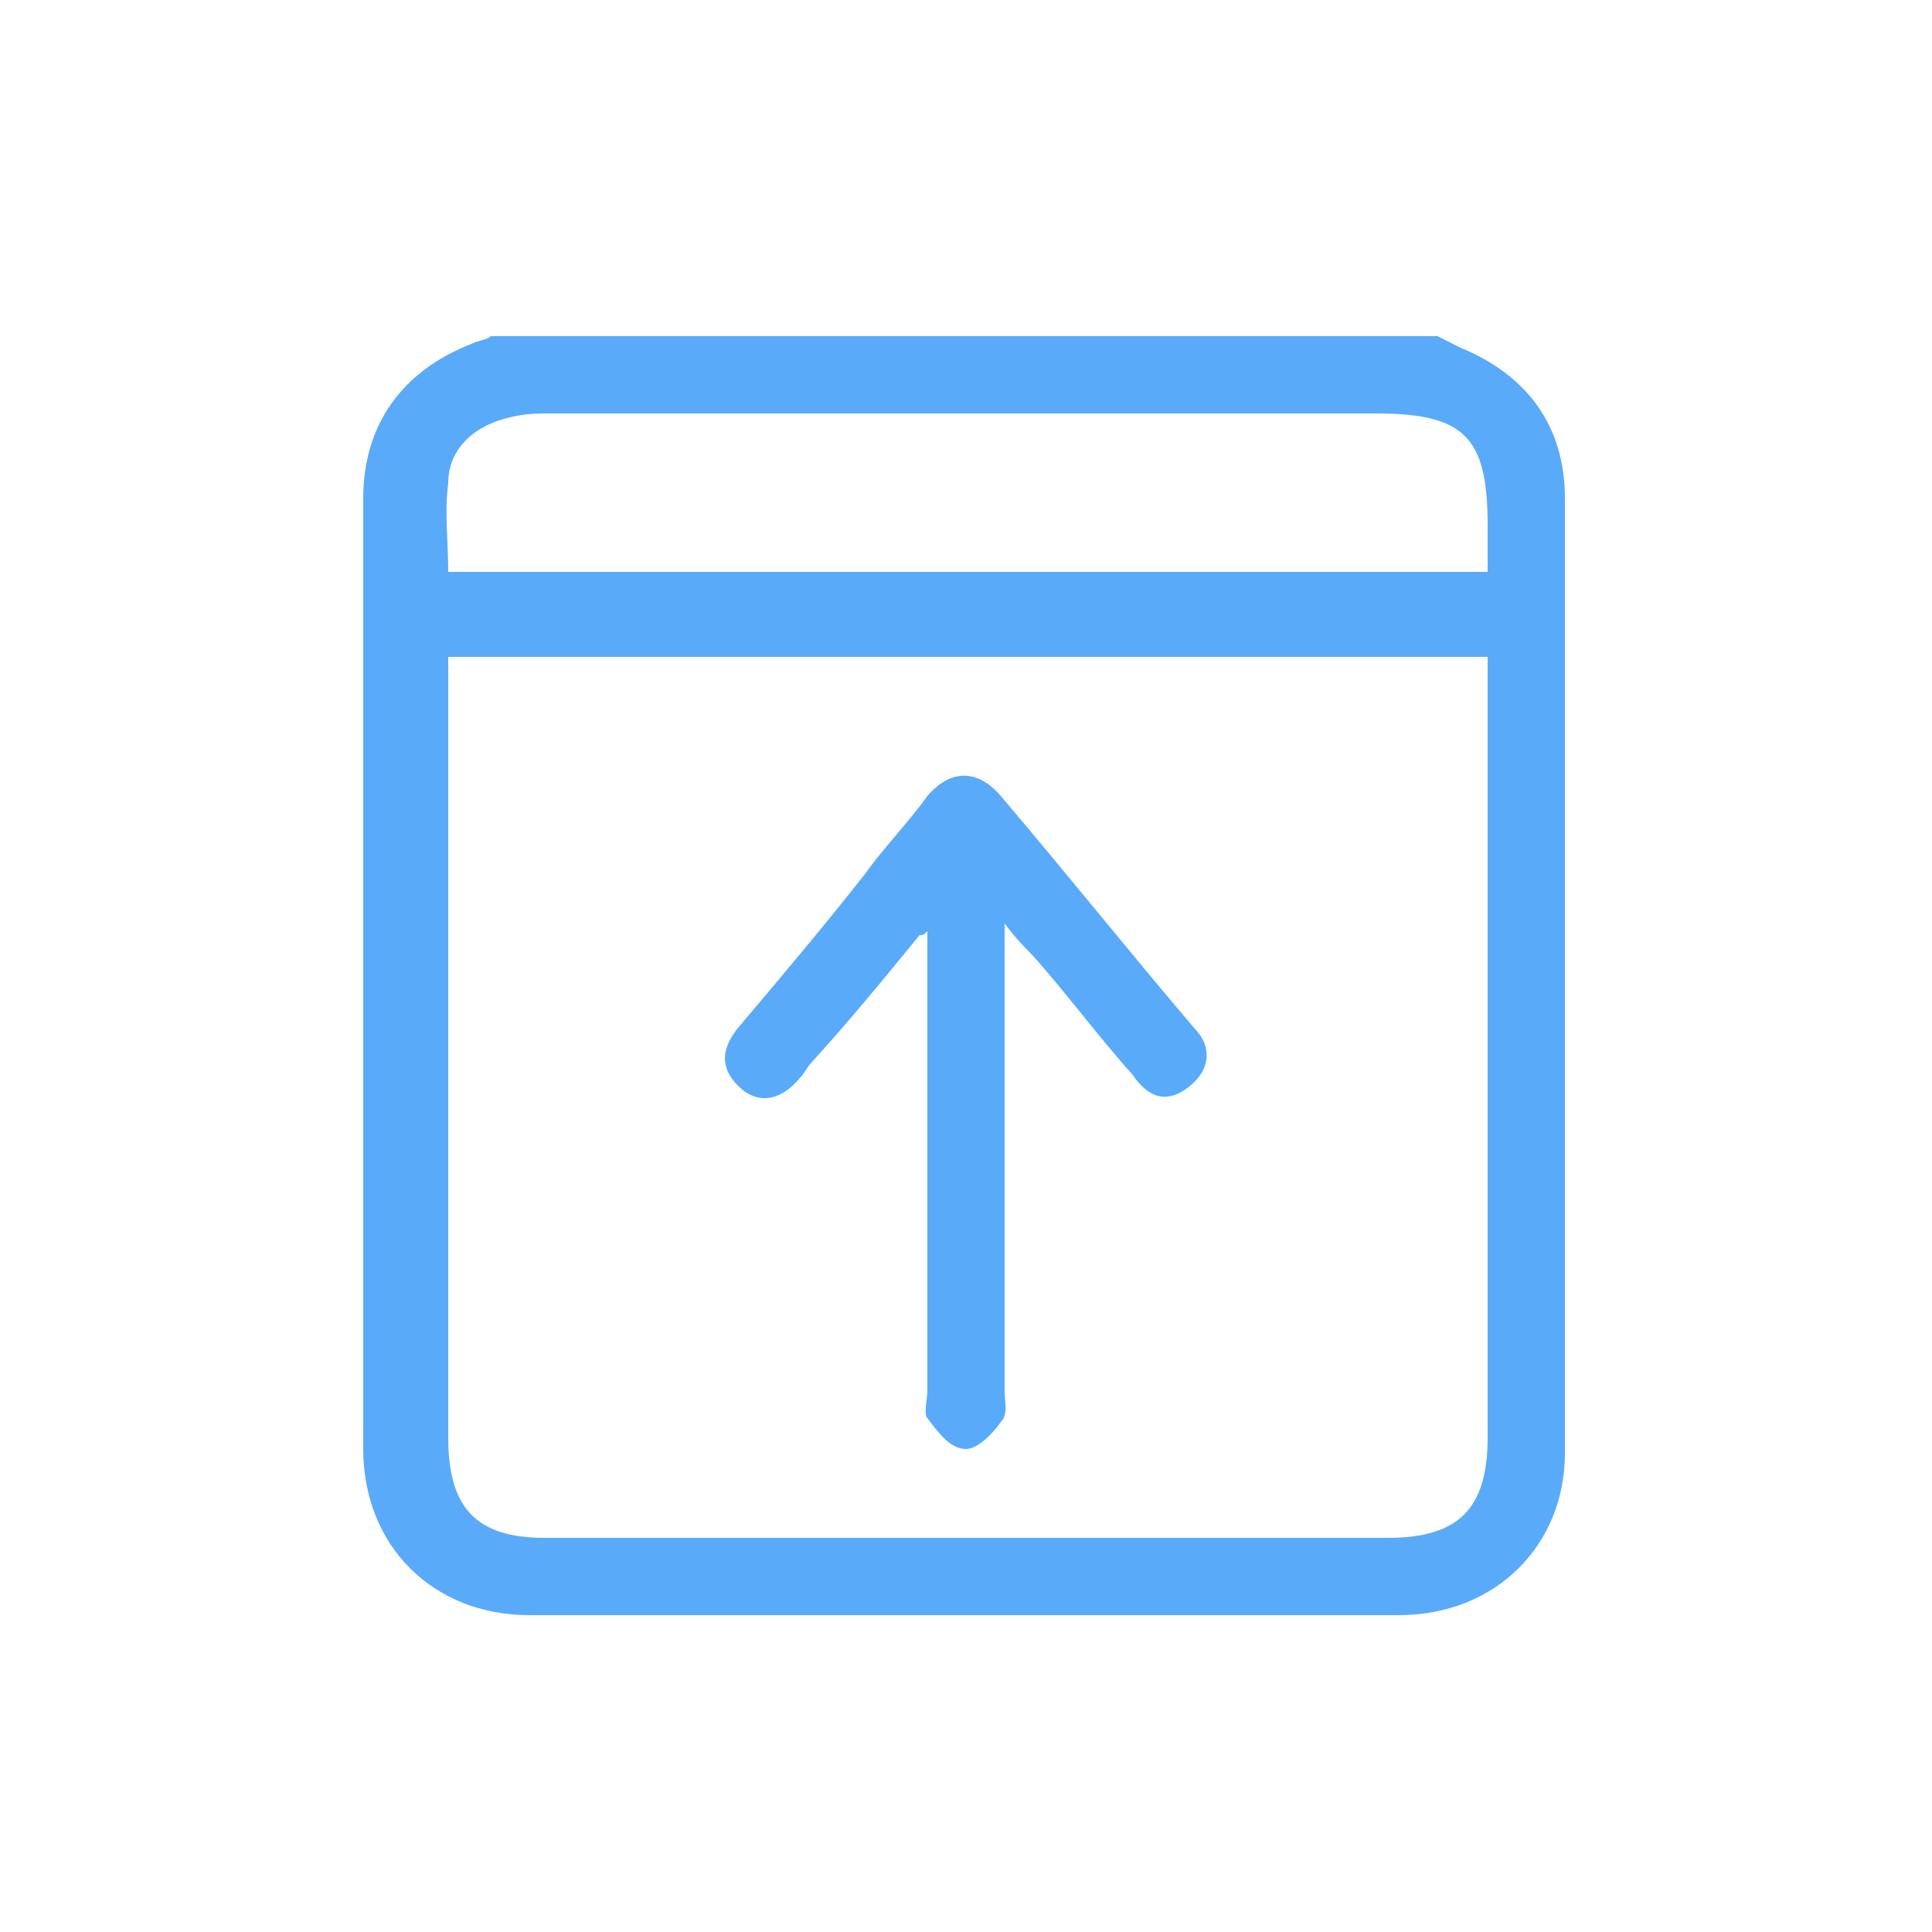
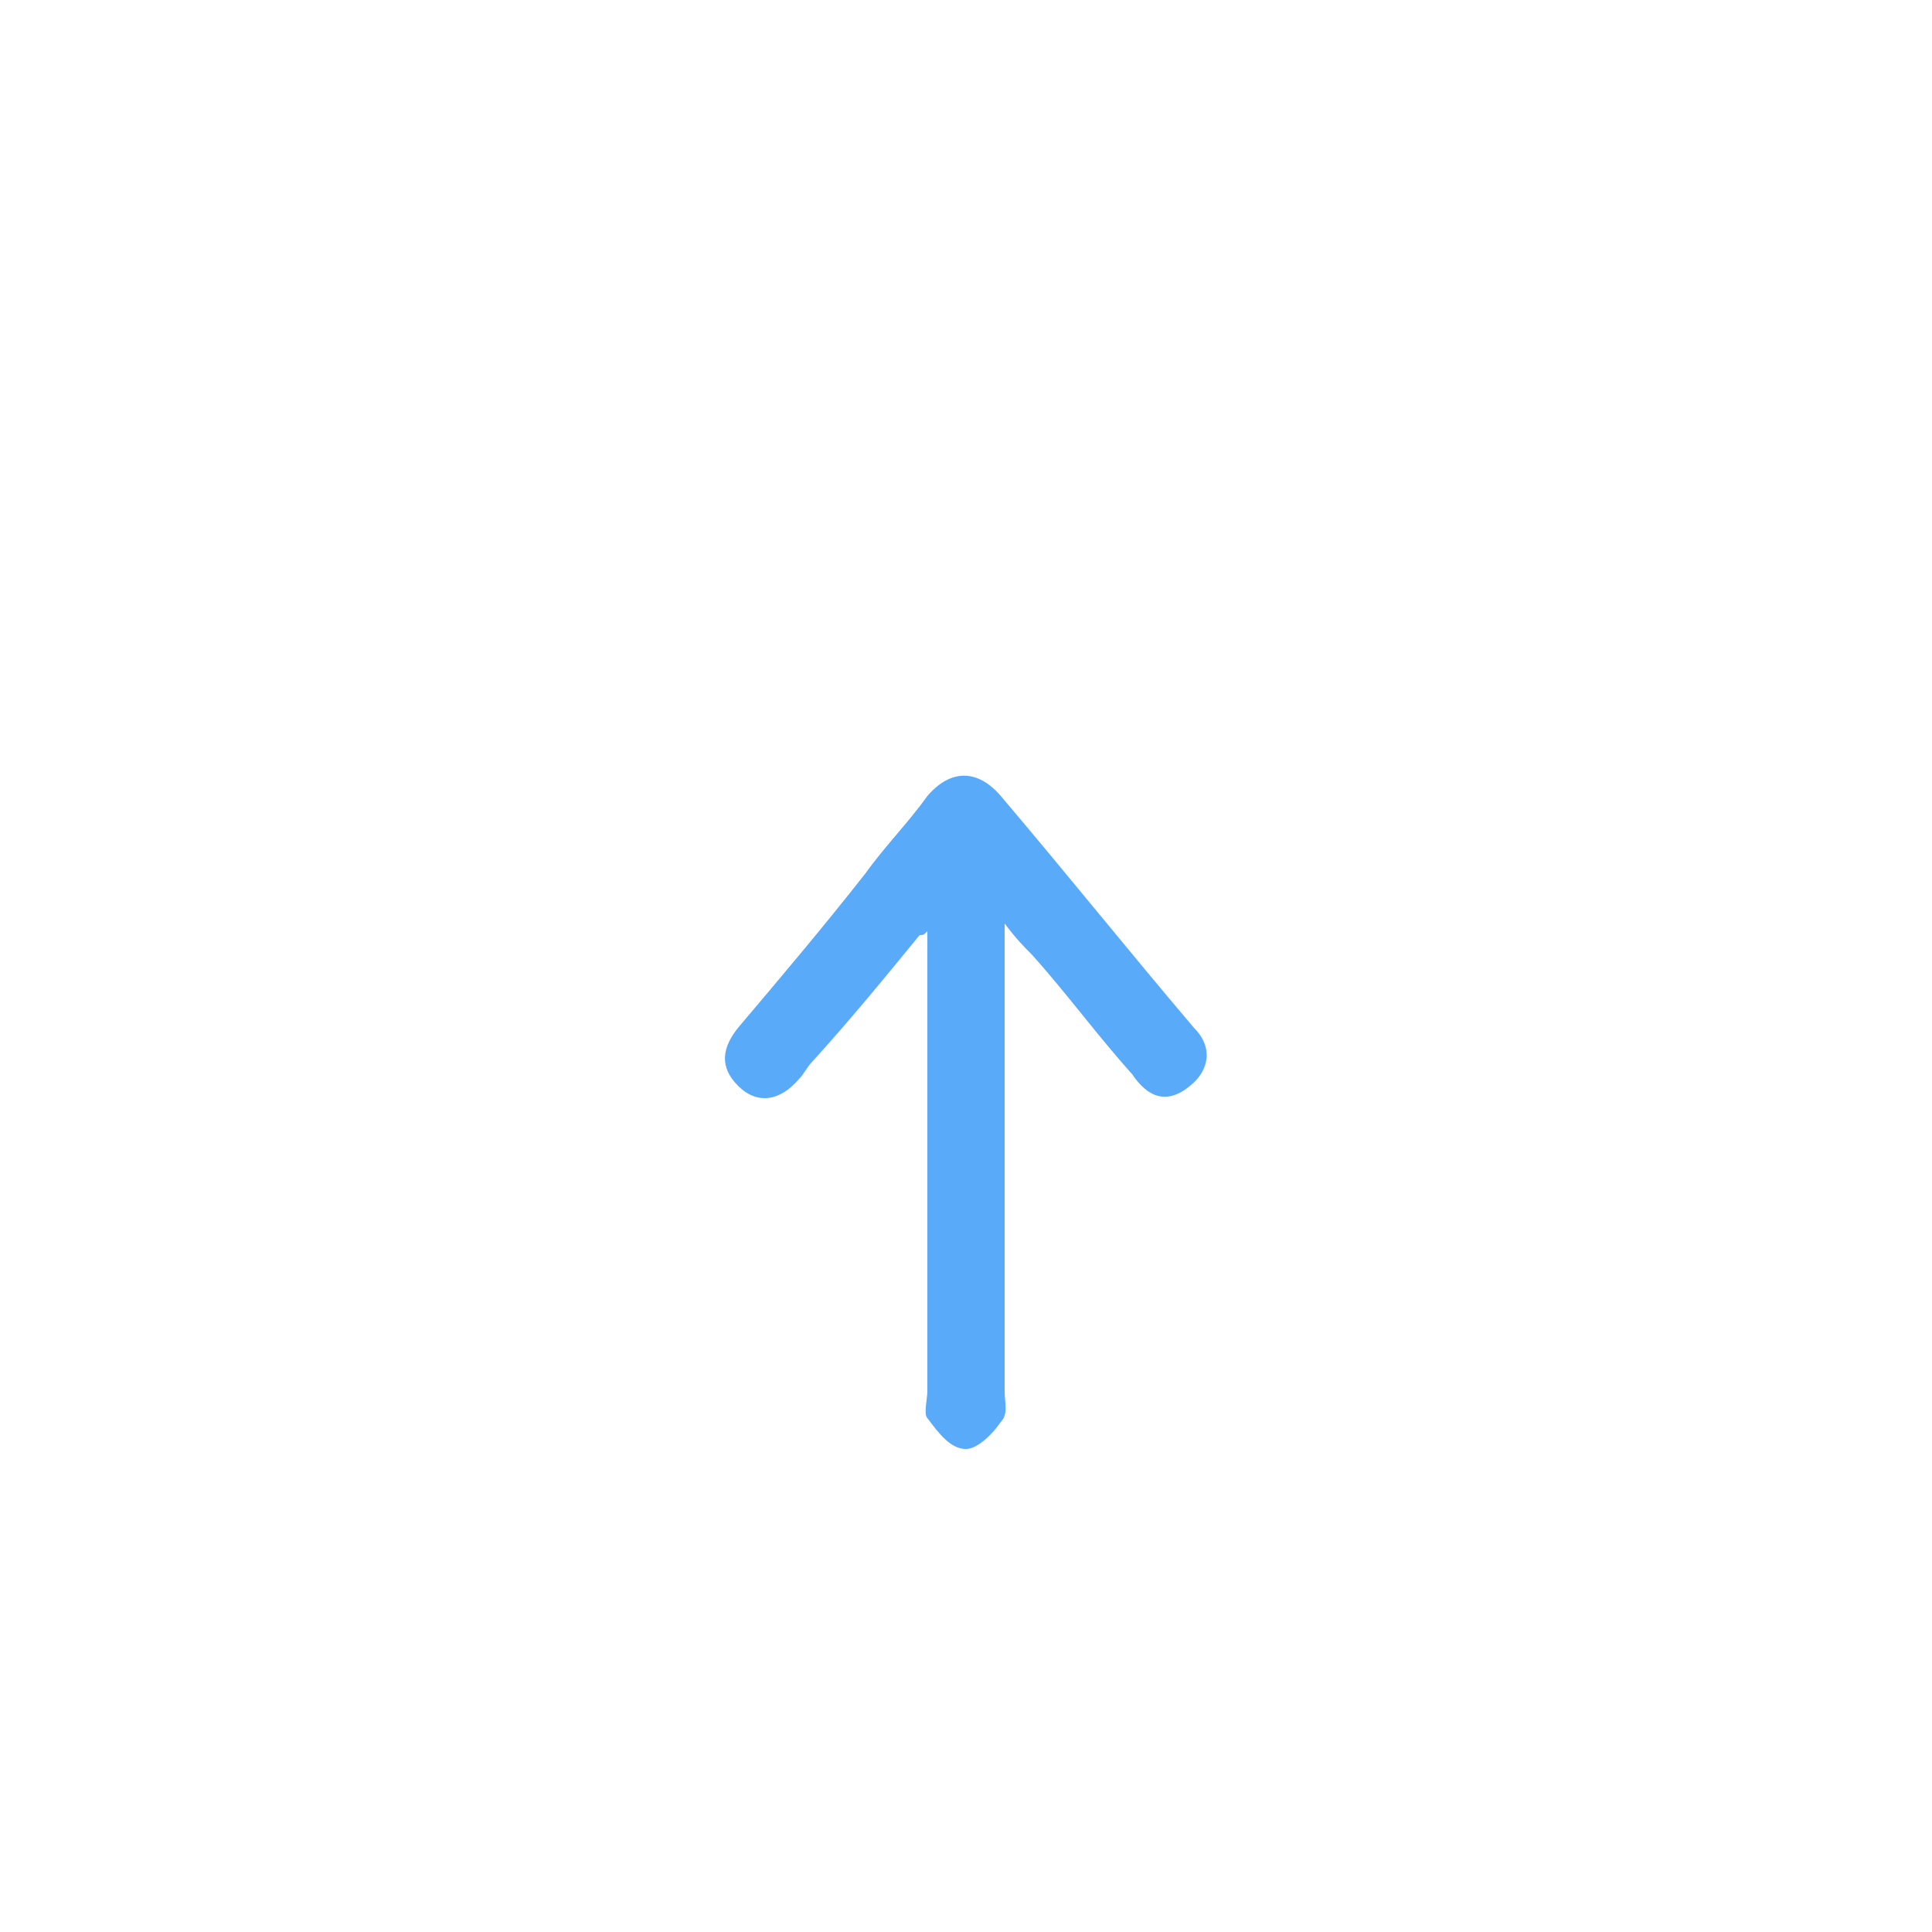
<svg xmlns="http://www.w3.org/2000/svg" version="1.1" id="Layer_1" x="0px" y="0px" viewBox="-683 684.3 50 50" style="enable-background:new -683 684.3 50 50;" xml:space="preserve">
  <style type="text/css">
	.st0{fill-rule:evenodd;clip-rule:evenodd;fill:#5AAAFA;}
</style>
  <g id="XMLID_619_">
-     <path id="XMLID_623_" class="st0" d="M-670.3,693c8.2,0,16.3,0,24.5,0c0.2,0.1,0.4,0.2,0.6,0.3c1.7,0.7,2.7,2,2.7,3.9   c0,8.2,0,16.5,0,24.7c0,2.4-1.8,4.2-4.3,4.2c-7.5,0-15,0-22.5,0c-2.5,0-4.3-1.8-4.3-4.3c0-8.2,0-16.4,0-24.6c0-1.9,1-3.3,2.8-4   C-670.6,693.1-670.4,693.1-670.3,693L-670.3,693z M-671.4,701.3c0,0.3,0,0.6,0,0.9c0,6.4,0,12.9,0,19.3c0,1.8,0.7,2.6,2.5,2.6   c7.3,0,14.5,0,21.8,0c1.8,0,2.6-0.7,2.6-2.6c0-6.4,0-12.9,0-19.3c0-0.3,0-0.6,0-0.9C-653.6,701.3-662.4,701.3-671.4,701.3   L-671.4,701.3z M-671.4,699.1c9,0,17.9,0,26.9,0c0-0.4,0-0.8,0-1.2c0-2.3-0.6-2.9-2.9-2.9c-7.1,0-14.2,0-21.3,0   c-0.4,0-0.7,0-1.1,0.1c-0.9,0.2-1.6,0.8-1.6,1.7C-671.5,697.6-671.4,698.3-671.4,699.1L-671.4,699.1z" />
    <path id="XMLID_213_" class="st0" d="M-659.2,708.5c-0.9,1.1-1.8,2.2-2.8,3.3c-0.1,0.1-0.2,0.3-0.3,0.4c-0.5,0.6-1.1,0.7-1.6,0.2   c-0.5-0.5-0.4-1,0-1.5c1.1-1.3,2.2-2.6,3.3-4c0.5-0.7,1.1-1.3,1.6-2c0.6-0.7,1.3-0.7,1.9,0c1.7,2,3.3,4,5,6   c0.5,0.5,0.4,1.1-0.1,1.5c-0.6,0.5-1.1,0.3-1.5-0.3c-0.9-1-1.7-2.1-2.6-3.1c-0.2-0.2-0.4-0.4-0.7-0.8c0,0.5,0,0.8,0,1.1   c0,3.7,0,7.3,0,11c0,0.3,0.1,0.6-0.1,0.8c-0.2,0.3-0.6,0.7-0.9,0.7c-0.4,0-0.7-0.4-1-0.8c-0.1-0.1,0-0.5,0-0.7c0-3.7,0-7.4,0-11.1   c0-0.3,0-0.5,0-0.8C-659.1,708.5-659.1,708.5-659.2,708.5L-659.2,708.5z" />
  </g>
</svg>